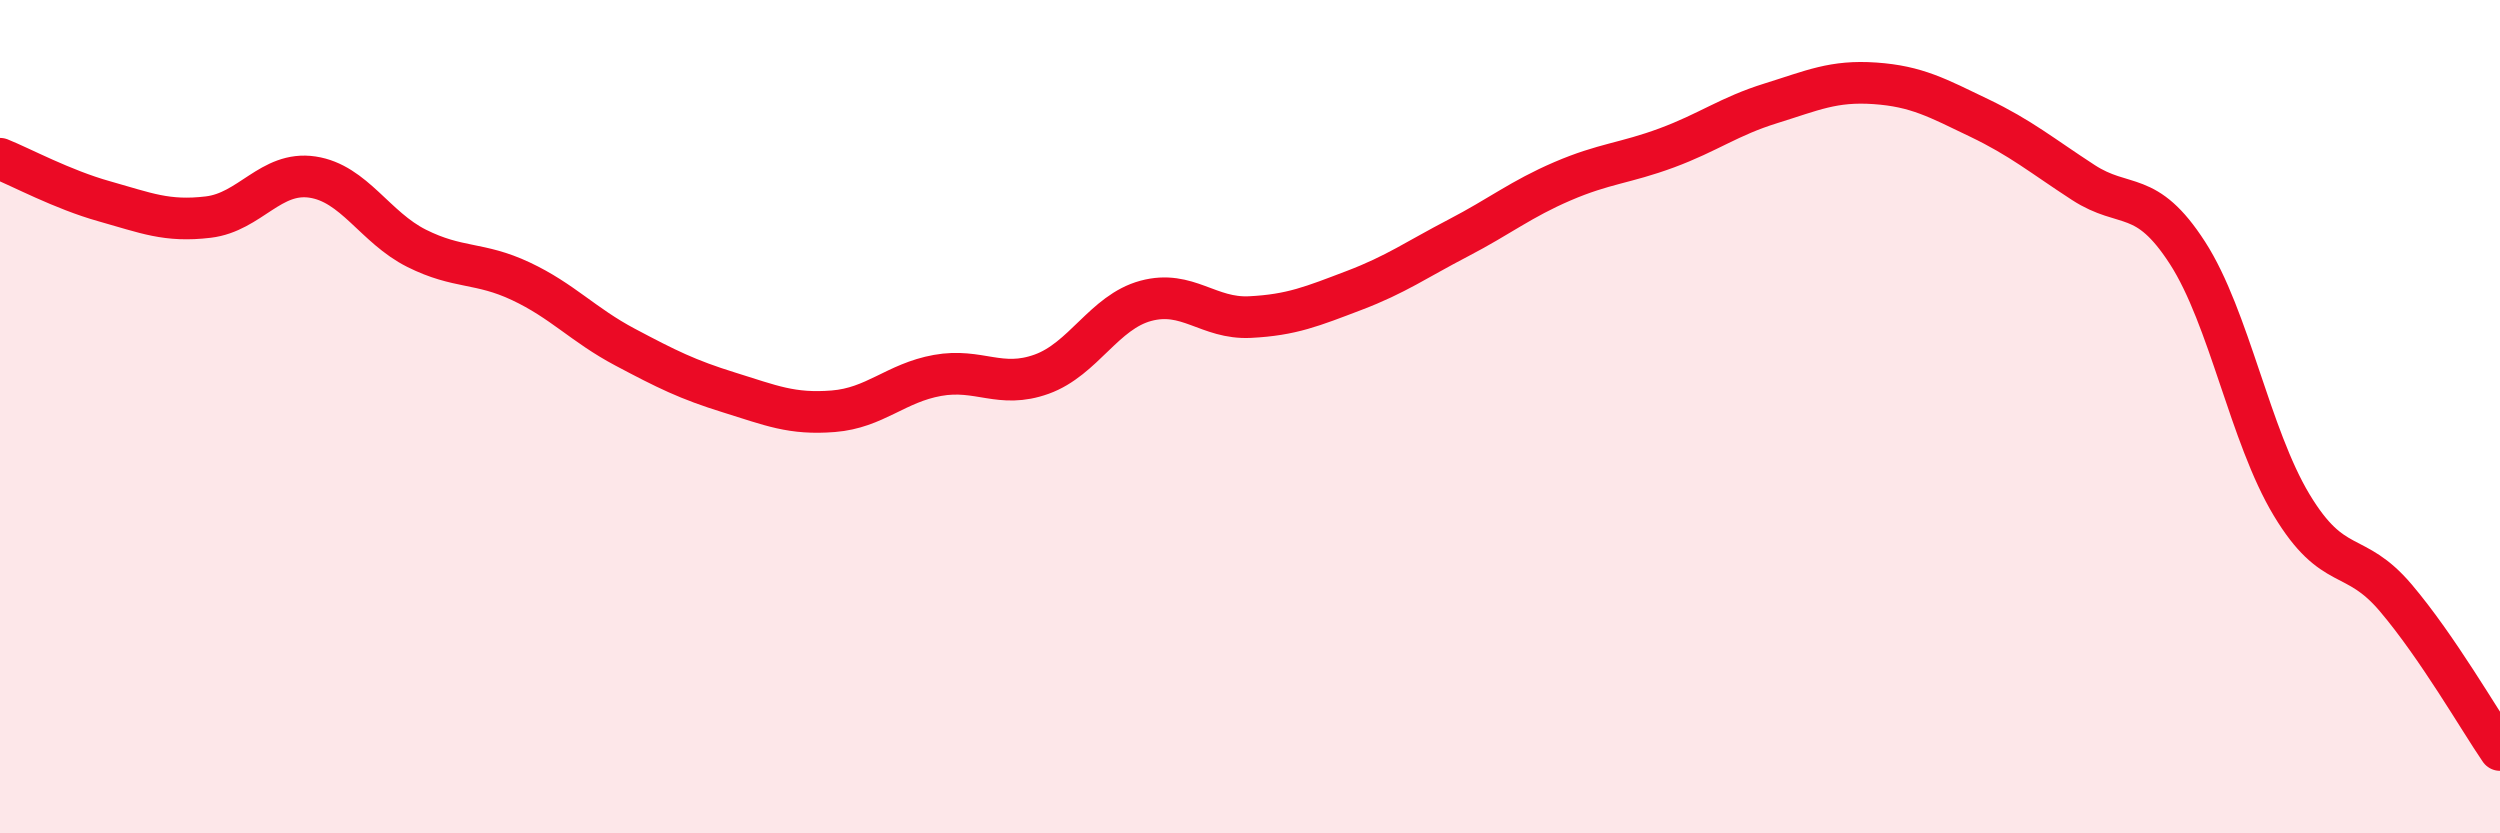
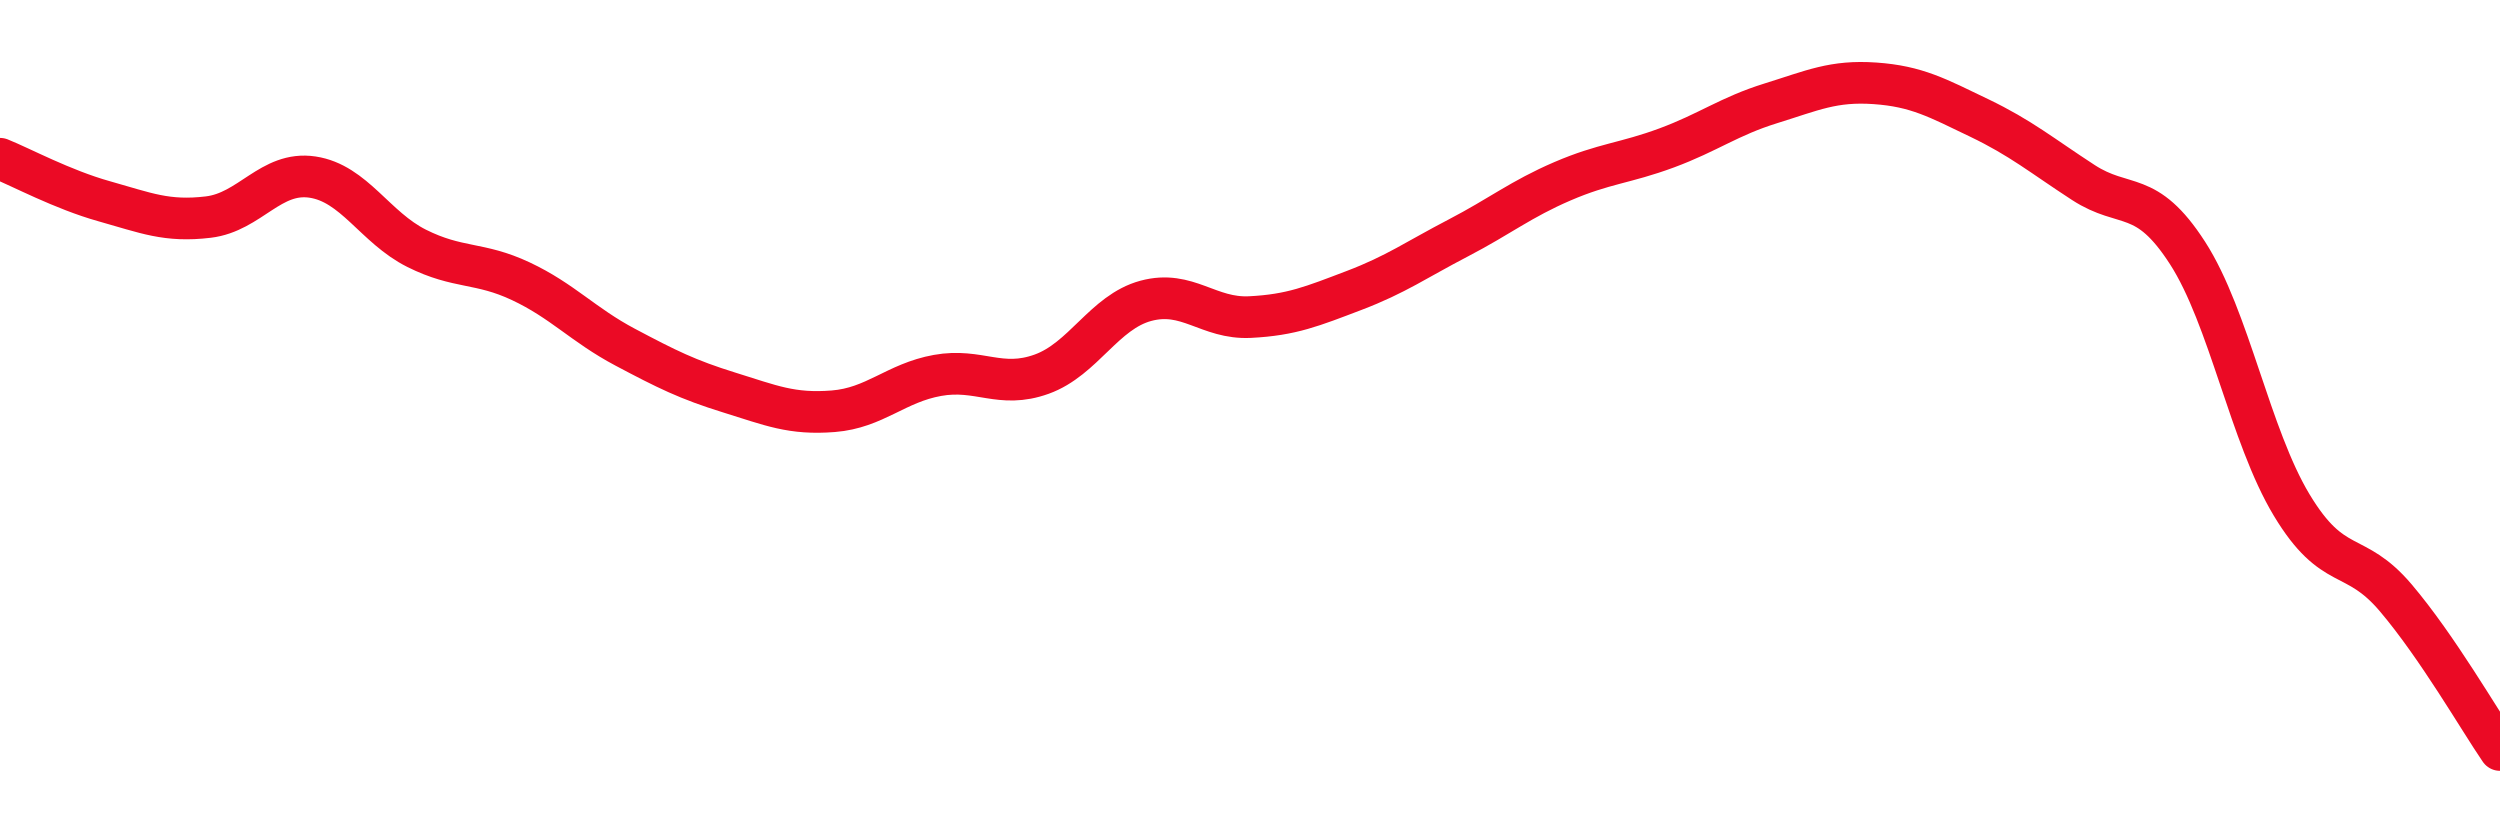
<svg xmlns="http://www.w3.org/2000/svg" width="60" height="20" viewBox="0 0 60 20">
-   <path d="M 0,3.81 C 0.5,4.01 1.5,4.55 2.5,4.83 C 3.5,5.11 4,5.33 5,5.21 C 6,5.09 6.5,4.1 7.5,4.25 C 8.5,4.4 9,5.46 10,5.96 C 11,6.46 11.5,6.28 12.5,6.75 C 13.5,7.22 14,7.8 15,8.33 C 16,8.86 16.5,9.11 17.5,9.42 C 18.5,9.73 19,9.95 20,9.87 C 21,9.79 21.5,9.19 22.5,9.01 C 23.5,8.83 24,9.34 25,8.98 C 26,8.62 26.5,7.49 27.5,7.22 C 28.5,6.95 29,7.66 30,7.61 C 31,7.56 31.5,7.35 32.5,6.97 C 33.5,6.59 34,6.23 35,5.71 C 36,5.19 36.5,4.78 37.5,4.35 C 38.5,3.92 39,3.92 40,3.55 C 41,3.18 41.5,2.79 42.5,2.48 C 43.5,2.17 44,1.93 45,2 C 46,2.07 46.5,2.35 47.5,2.83 C 48.5,3.31 49,3.73 50,4.38 C 51,5.03 51.5,4.52 52.5,6.07 C 53.5,7.62 54,10.46 55,12.12 C 56,13.78 56.5,13.17 57.5,14.35 C 58.5,15.53 59.5,17.27 60,18L60 20L0 20Z" fill="#EB0A25" opacity="0.1" stroke-linecap="round" stroke-linejoin="round" />
  <path d="M 0,3.81 C 0.5,4.01 1.5,4.55 2.5,4.83 C 3.5,5.11 4,5.33 5,5.21 C 6,5.09 6.5,4.1 7.5,4.25 C 8.5,4.4 9,5.46 10,5.96 C 11,6.46 11.5,6.28 12.5,6.75 C 13.5,7.22 14,7.8 15,8.33 C 16,8.86 16.5,9.11 17.5,9.42 C 18.5,9.73 19,9.95 20,9.87 C 21,9.79 21.5,9.19 22.5,9.01 C 23.5,8.83 24,9.34 25,8.98 C 26,8.62 26.5,7.49 27.5,7.22 C 28.5,6.95 29,7.66 30,7.61 C 31,7.56 31.5,7.35 32.5,6.97 C 33.5,6.59 34,6.23 35,5.71 C 36,5.19 36.5,4.78 37.5,4.35 C 38.5,3.92 39,3.92 40,3.55 C 41,3.18 41.5,2.79 42.5,2.48 C 43.5,2.17 44,1.93 45,2 C 46,2.07 46.5,2.35 47.5,2.83 C 48.5,3.31 49,3.73 50,4.38 C 51,5.03 51.5,4.52 52.5,6.07 C 53.5,7.62 54,10.46 55,12.12 C 56,13.78 56.5,13.17 57.5,14.35 C 58.5,15.53 59.5,17.27 60,18" stroke="#EB0A25" stroke-width="1" fill="none" stroke-linecap="round" stroke-linejoin="round" />
</svg>